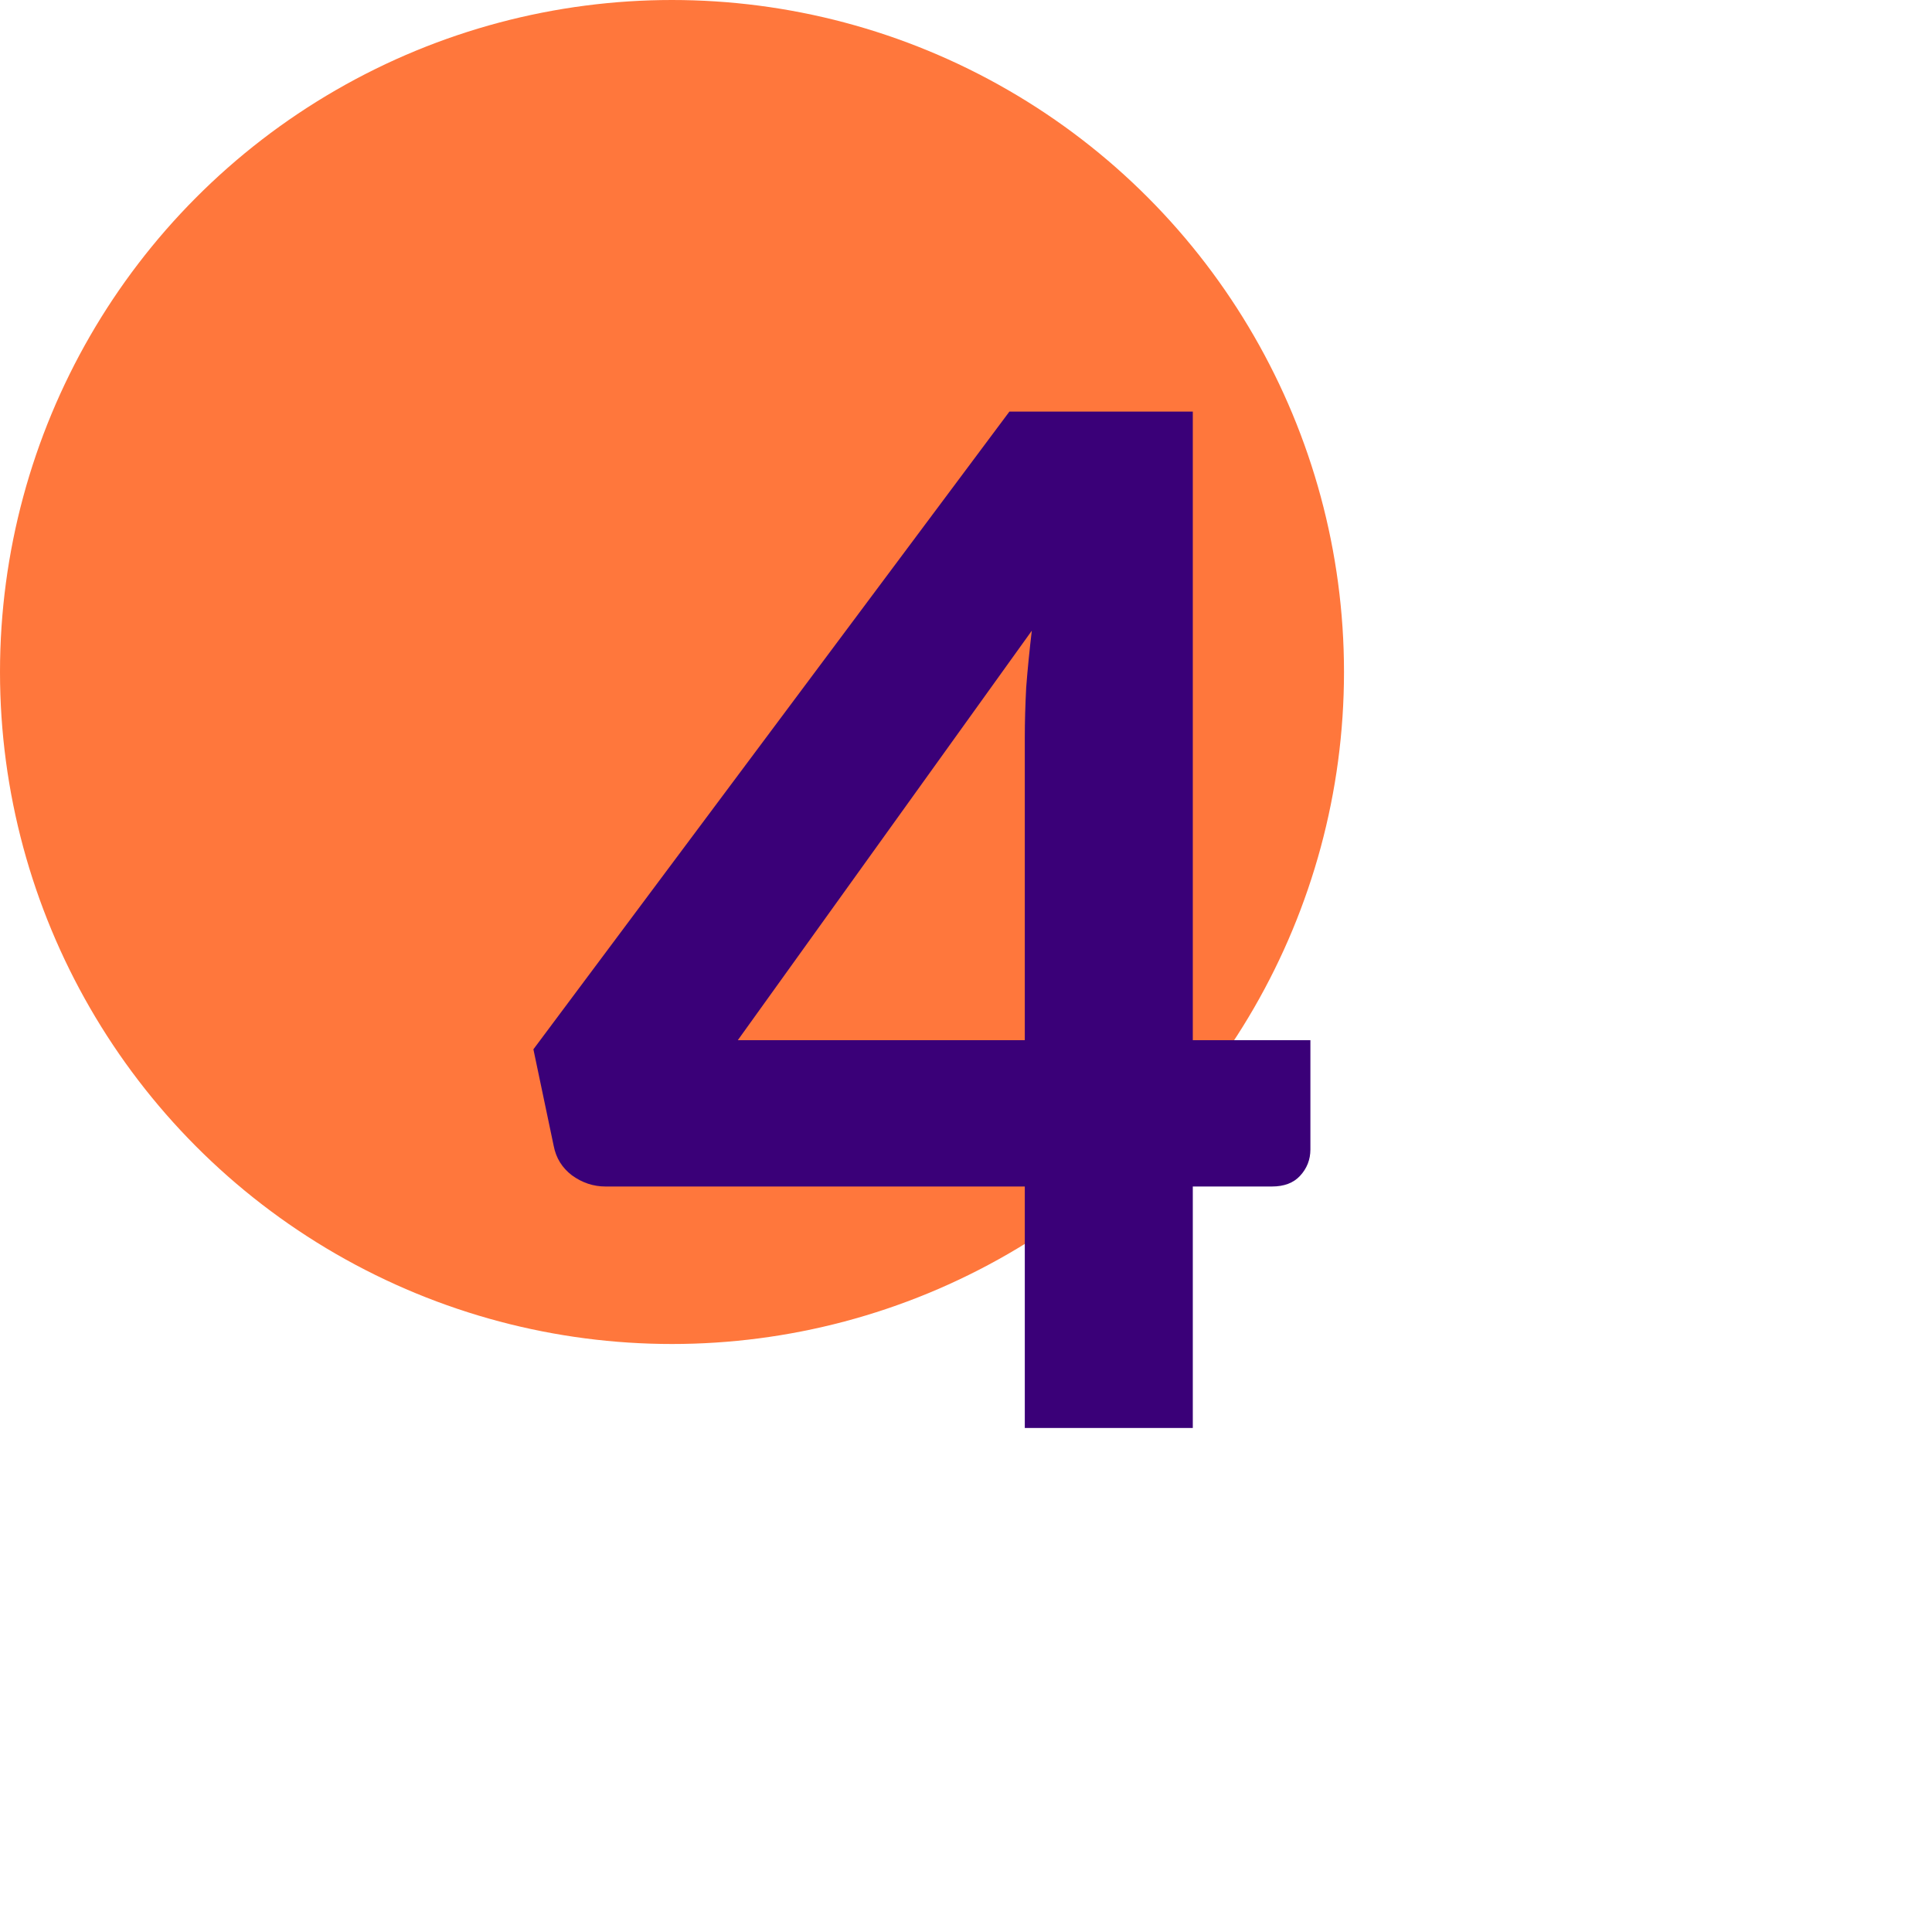
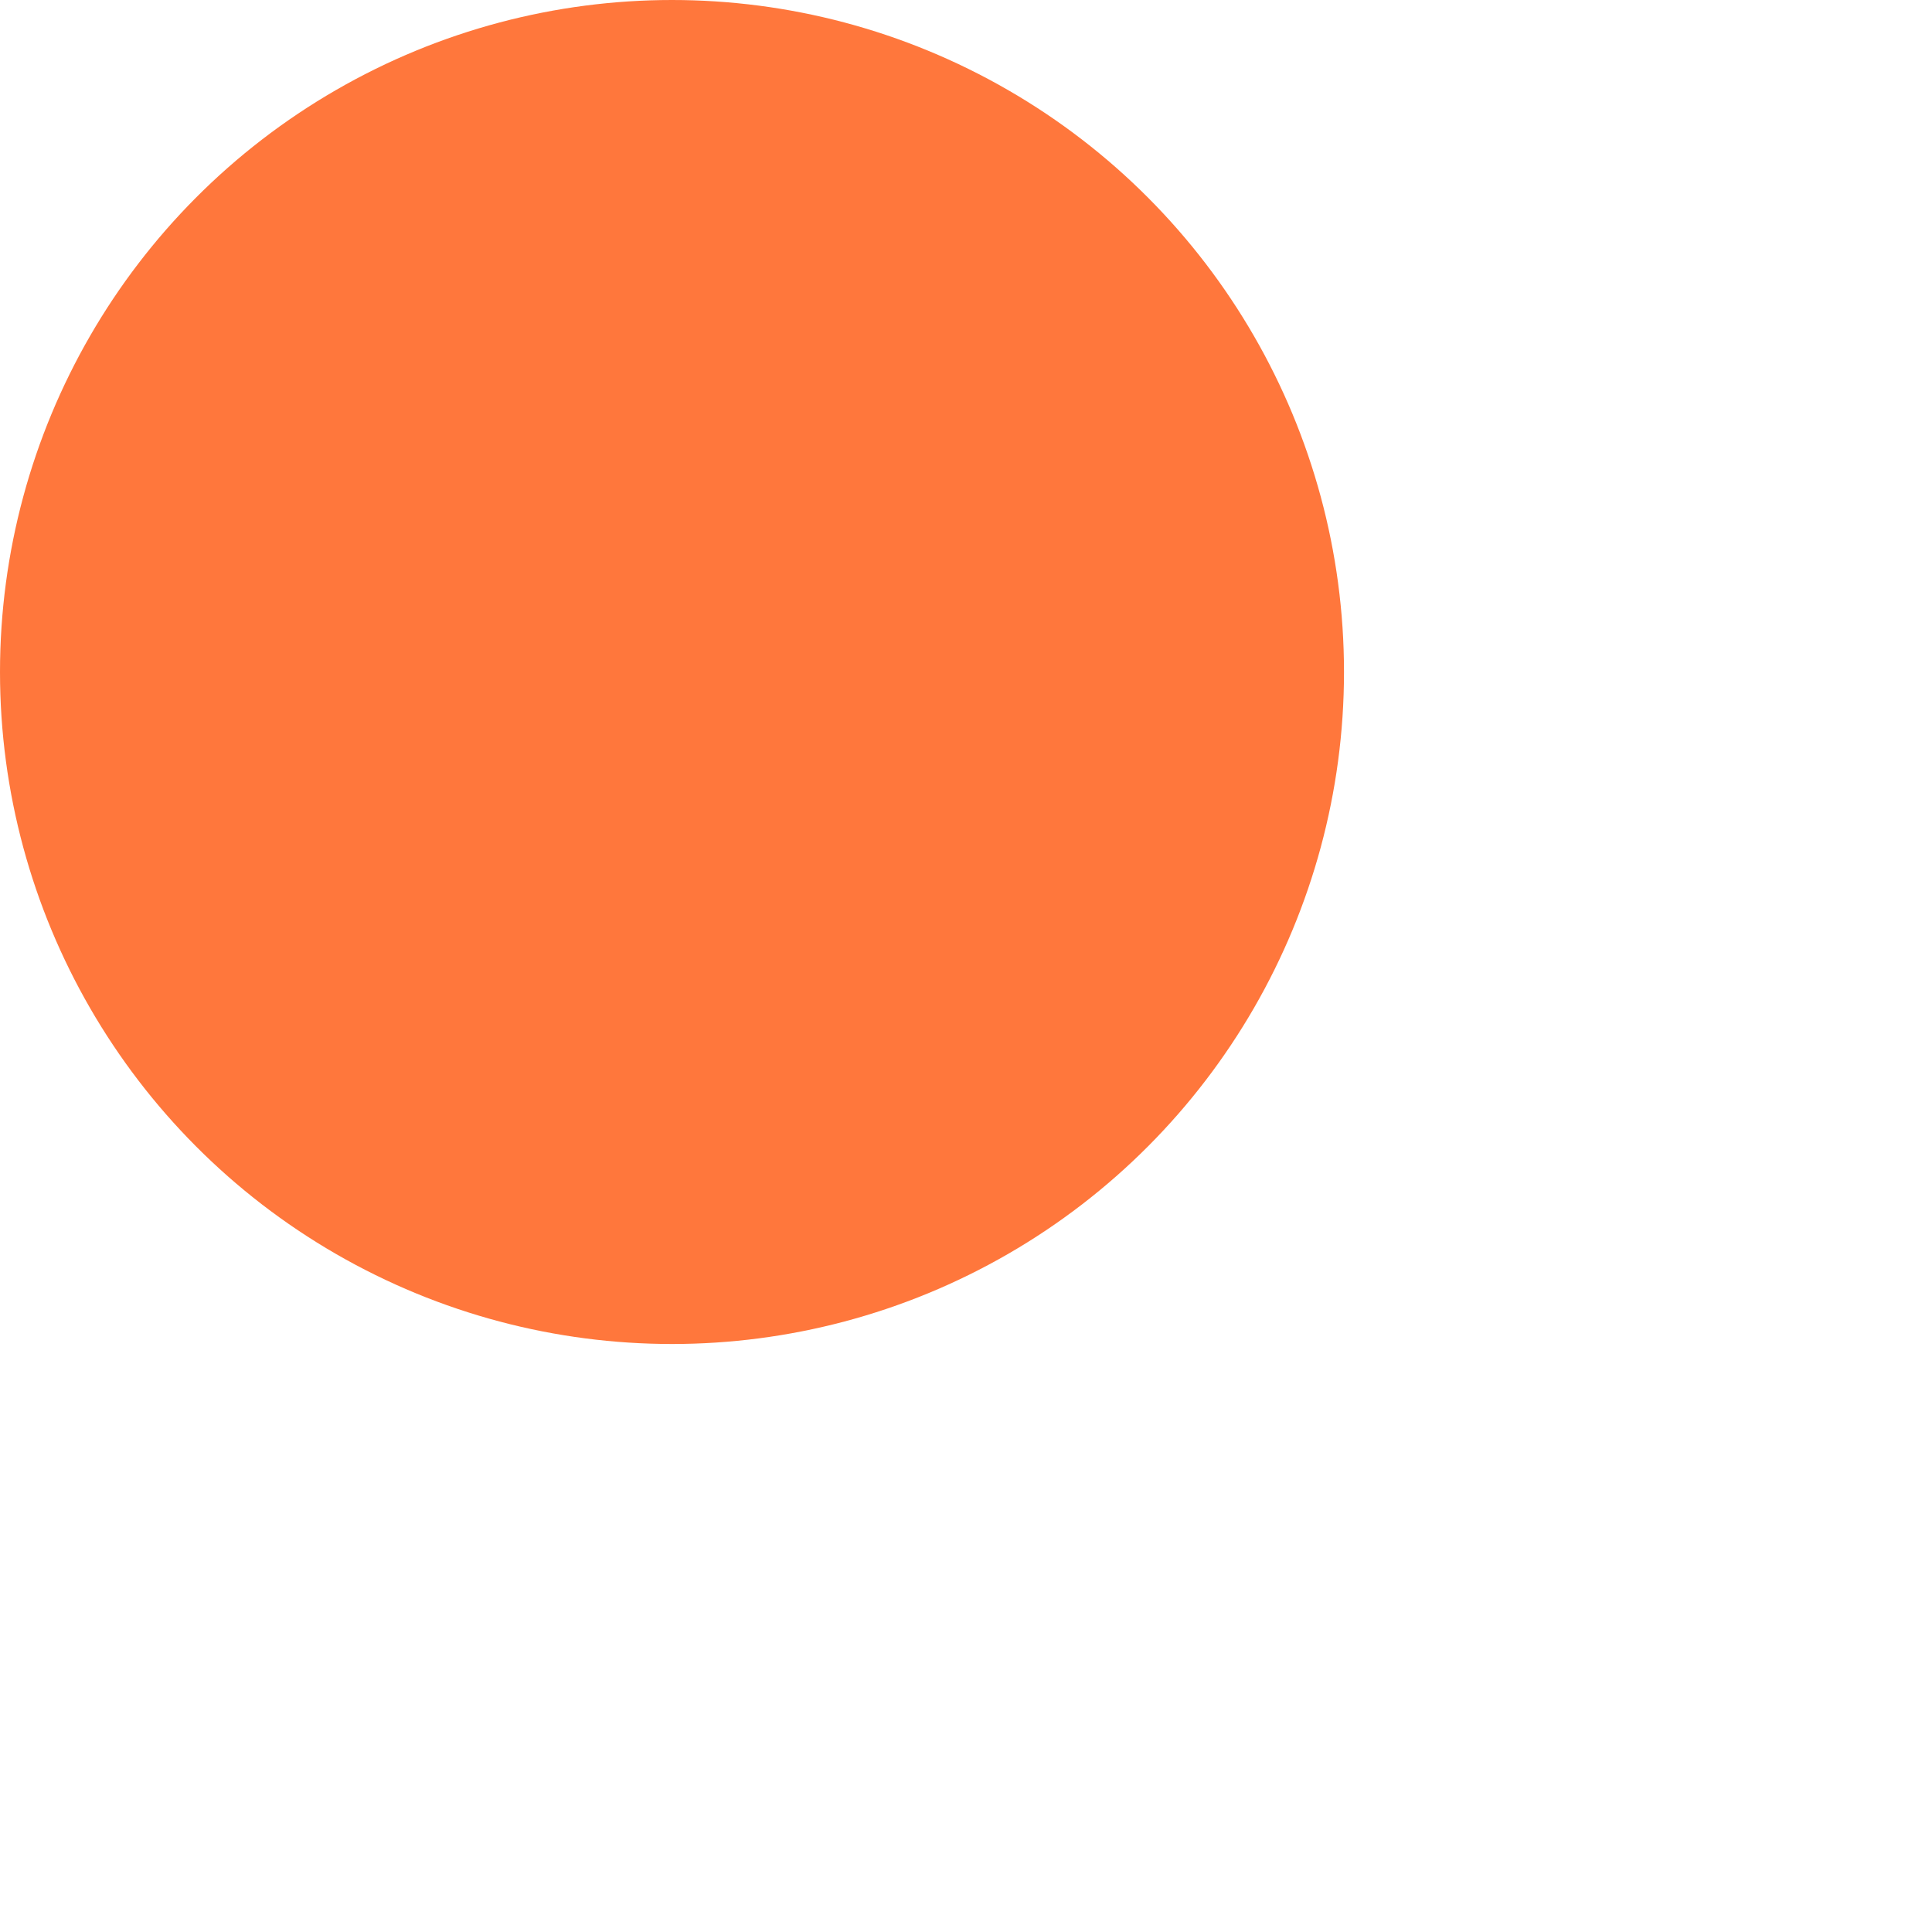
<svg xmlns="http://www.w3.org/2000/svg" fill="none" height="69" viewBox="0 0 69 69" width="69">
  <circle cx="24" cy="24" fill="#FF773C" r="24" />
-   <path d="M36.6 37.15V26.35C36.6 25.783 36.617 25.183 36.65 24.55C36.7 23.9 36.767 23.225 36.85 22.525L26.35 37.15H36.6ZM46.8 37.15V41.05C46.8 41.417 46.675 41.733 46.425 42C46.192 42.25 45.858 42.375 45.425 42.375H42.6V51H36.6V42.375H21.625C21.192 42.375 20.792 42.242 20.425 41.975C20.075 41.708 19.858 41.358 19.775 40.925L19.05 37.475L36.05 14.7H42.6V37.15H46.8Z" fill="#3A0078" />
</svg>